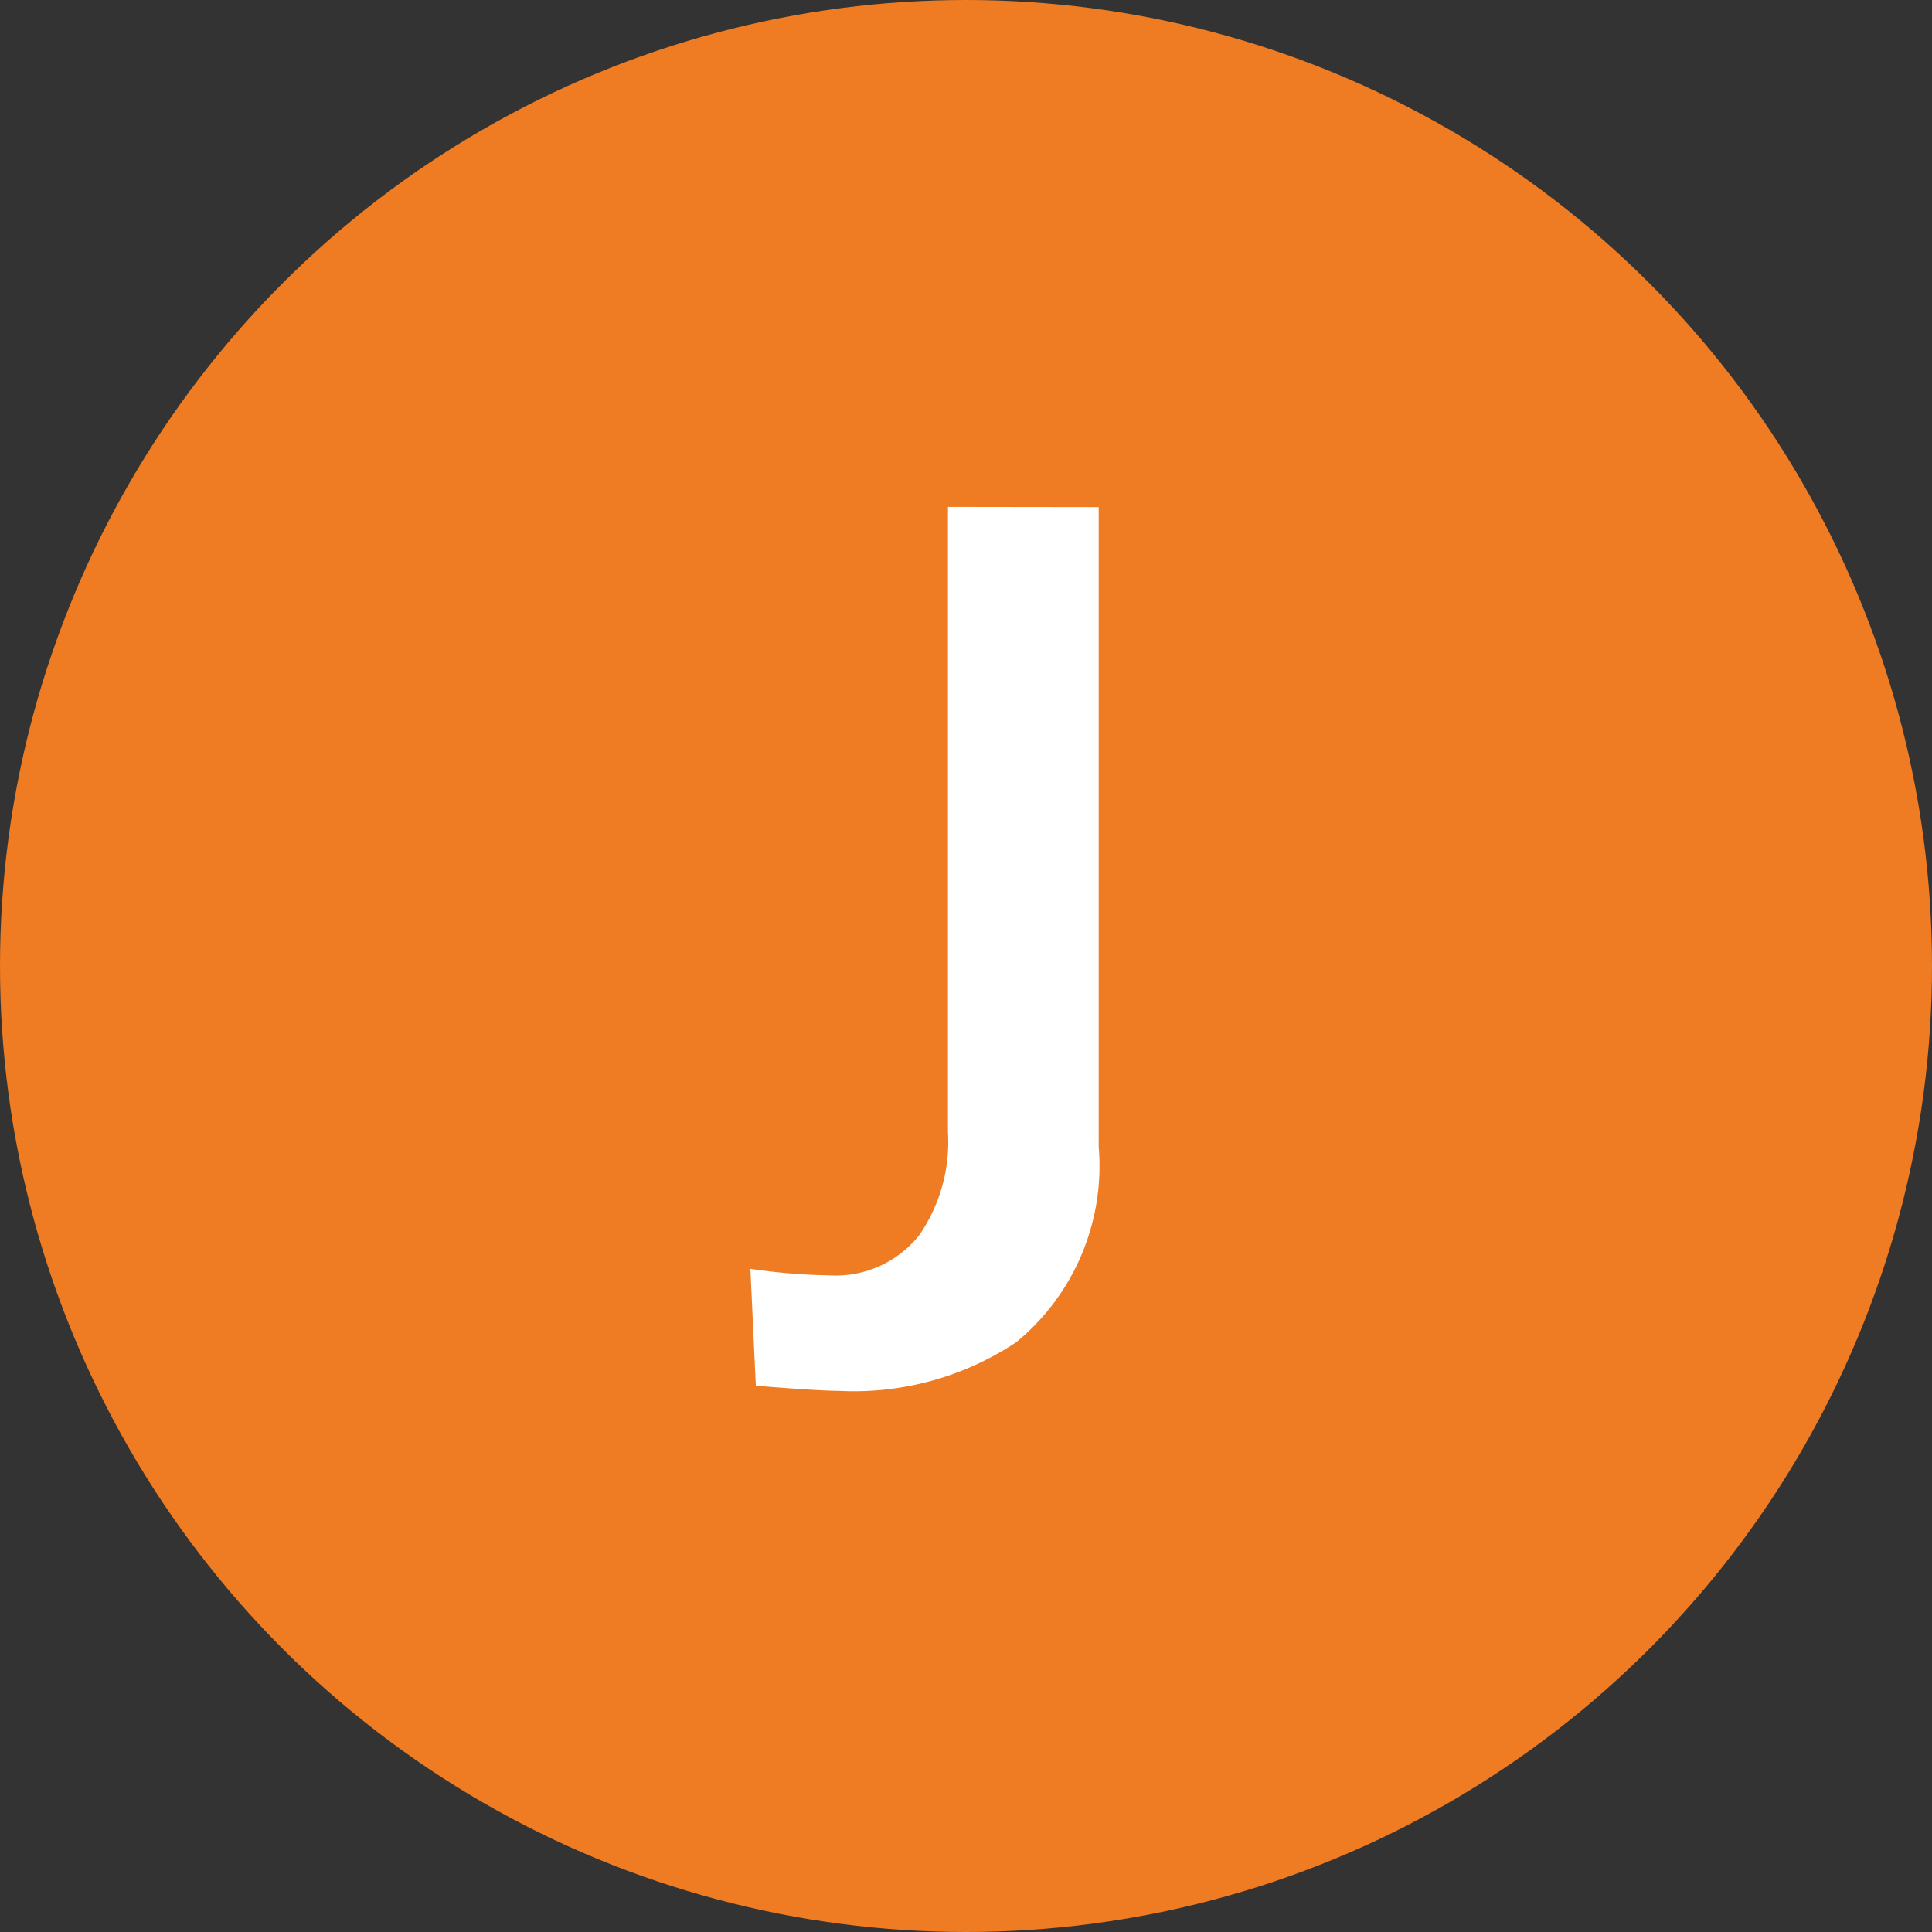
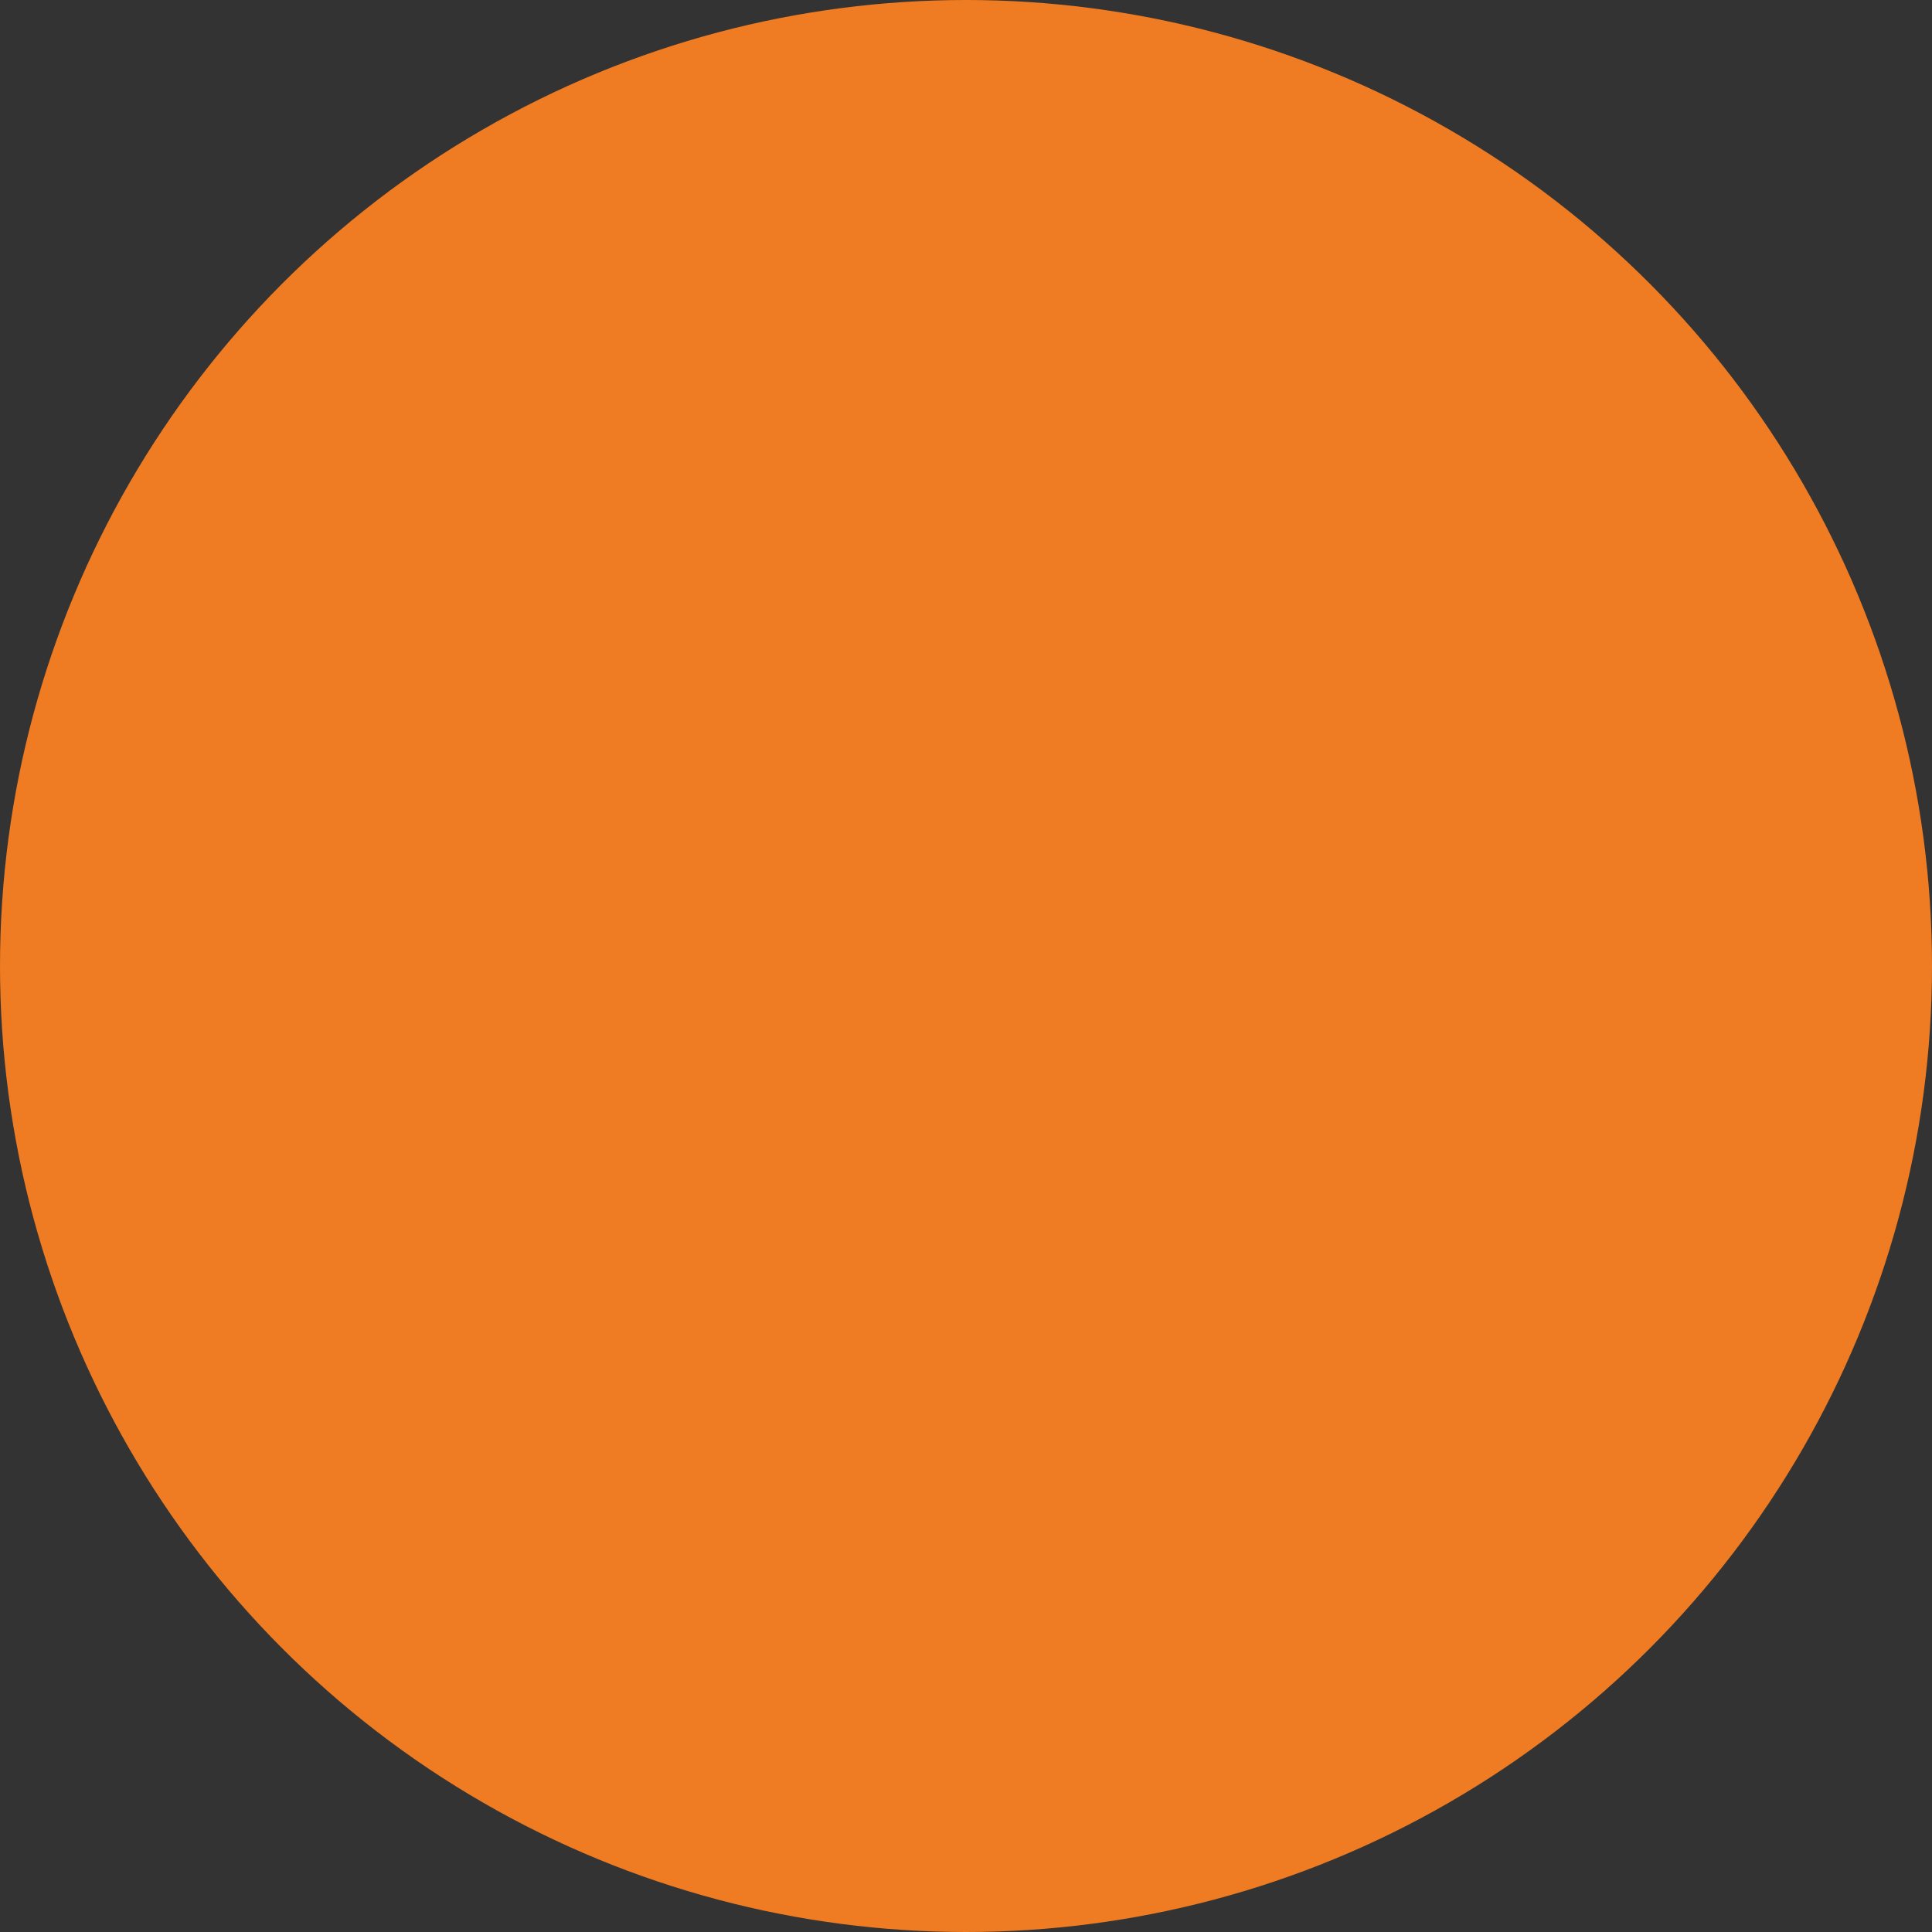
<svg xmlns="http://www.w3.org/2000/svg" width="38" height="38" viewBox="0 0 38 38">
  <rect x="0" y="0" width="38" height="38" fill="#333333" stroke="none" />
  <g id="グループ_35" data-name="グループ 35" transform="translate(-55 -1453)">
    <circle id="楕円形_13" data-name="楕円形 13" cx="19" cy="19" r="19" transform="translate(55 1453)" fill="#ef7b22" />
-     <path id="パス_139" data-name="パス 139" d="M2.61-17.026V-4.447A4.489,4.489,0,0,1,.988-.6a5.757,5.757,0,0,1-3.5.956q-.376,0-1.622-.1l-.107-2.3a11.961,11.961,0,0,0,1.558.129A2.1,2.1,0,0,0-.924-2.7a3.229,3.229,0,0,0,.569-2.03v-12.3Z" transform="translate(74 1480)" fill="#fff" />
  </g>
</svg>